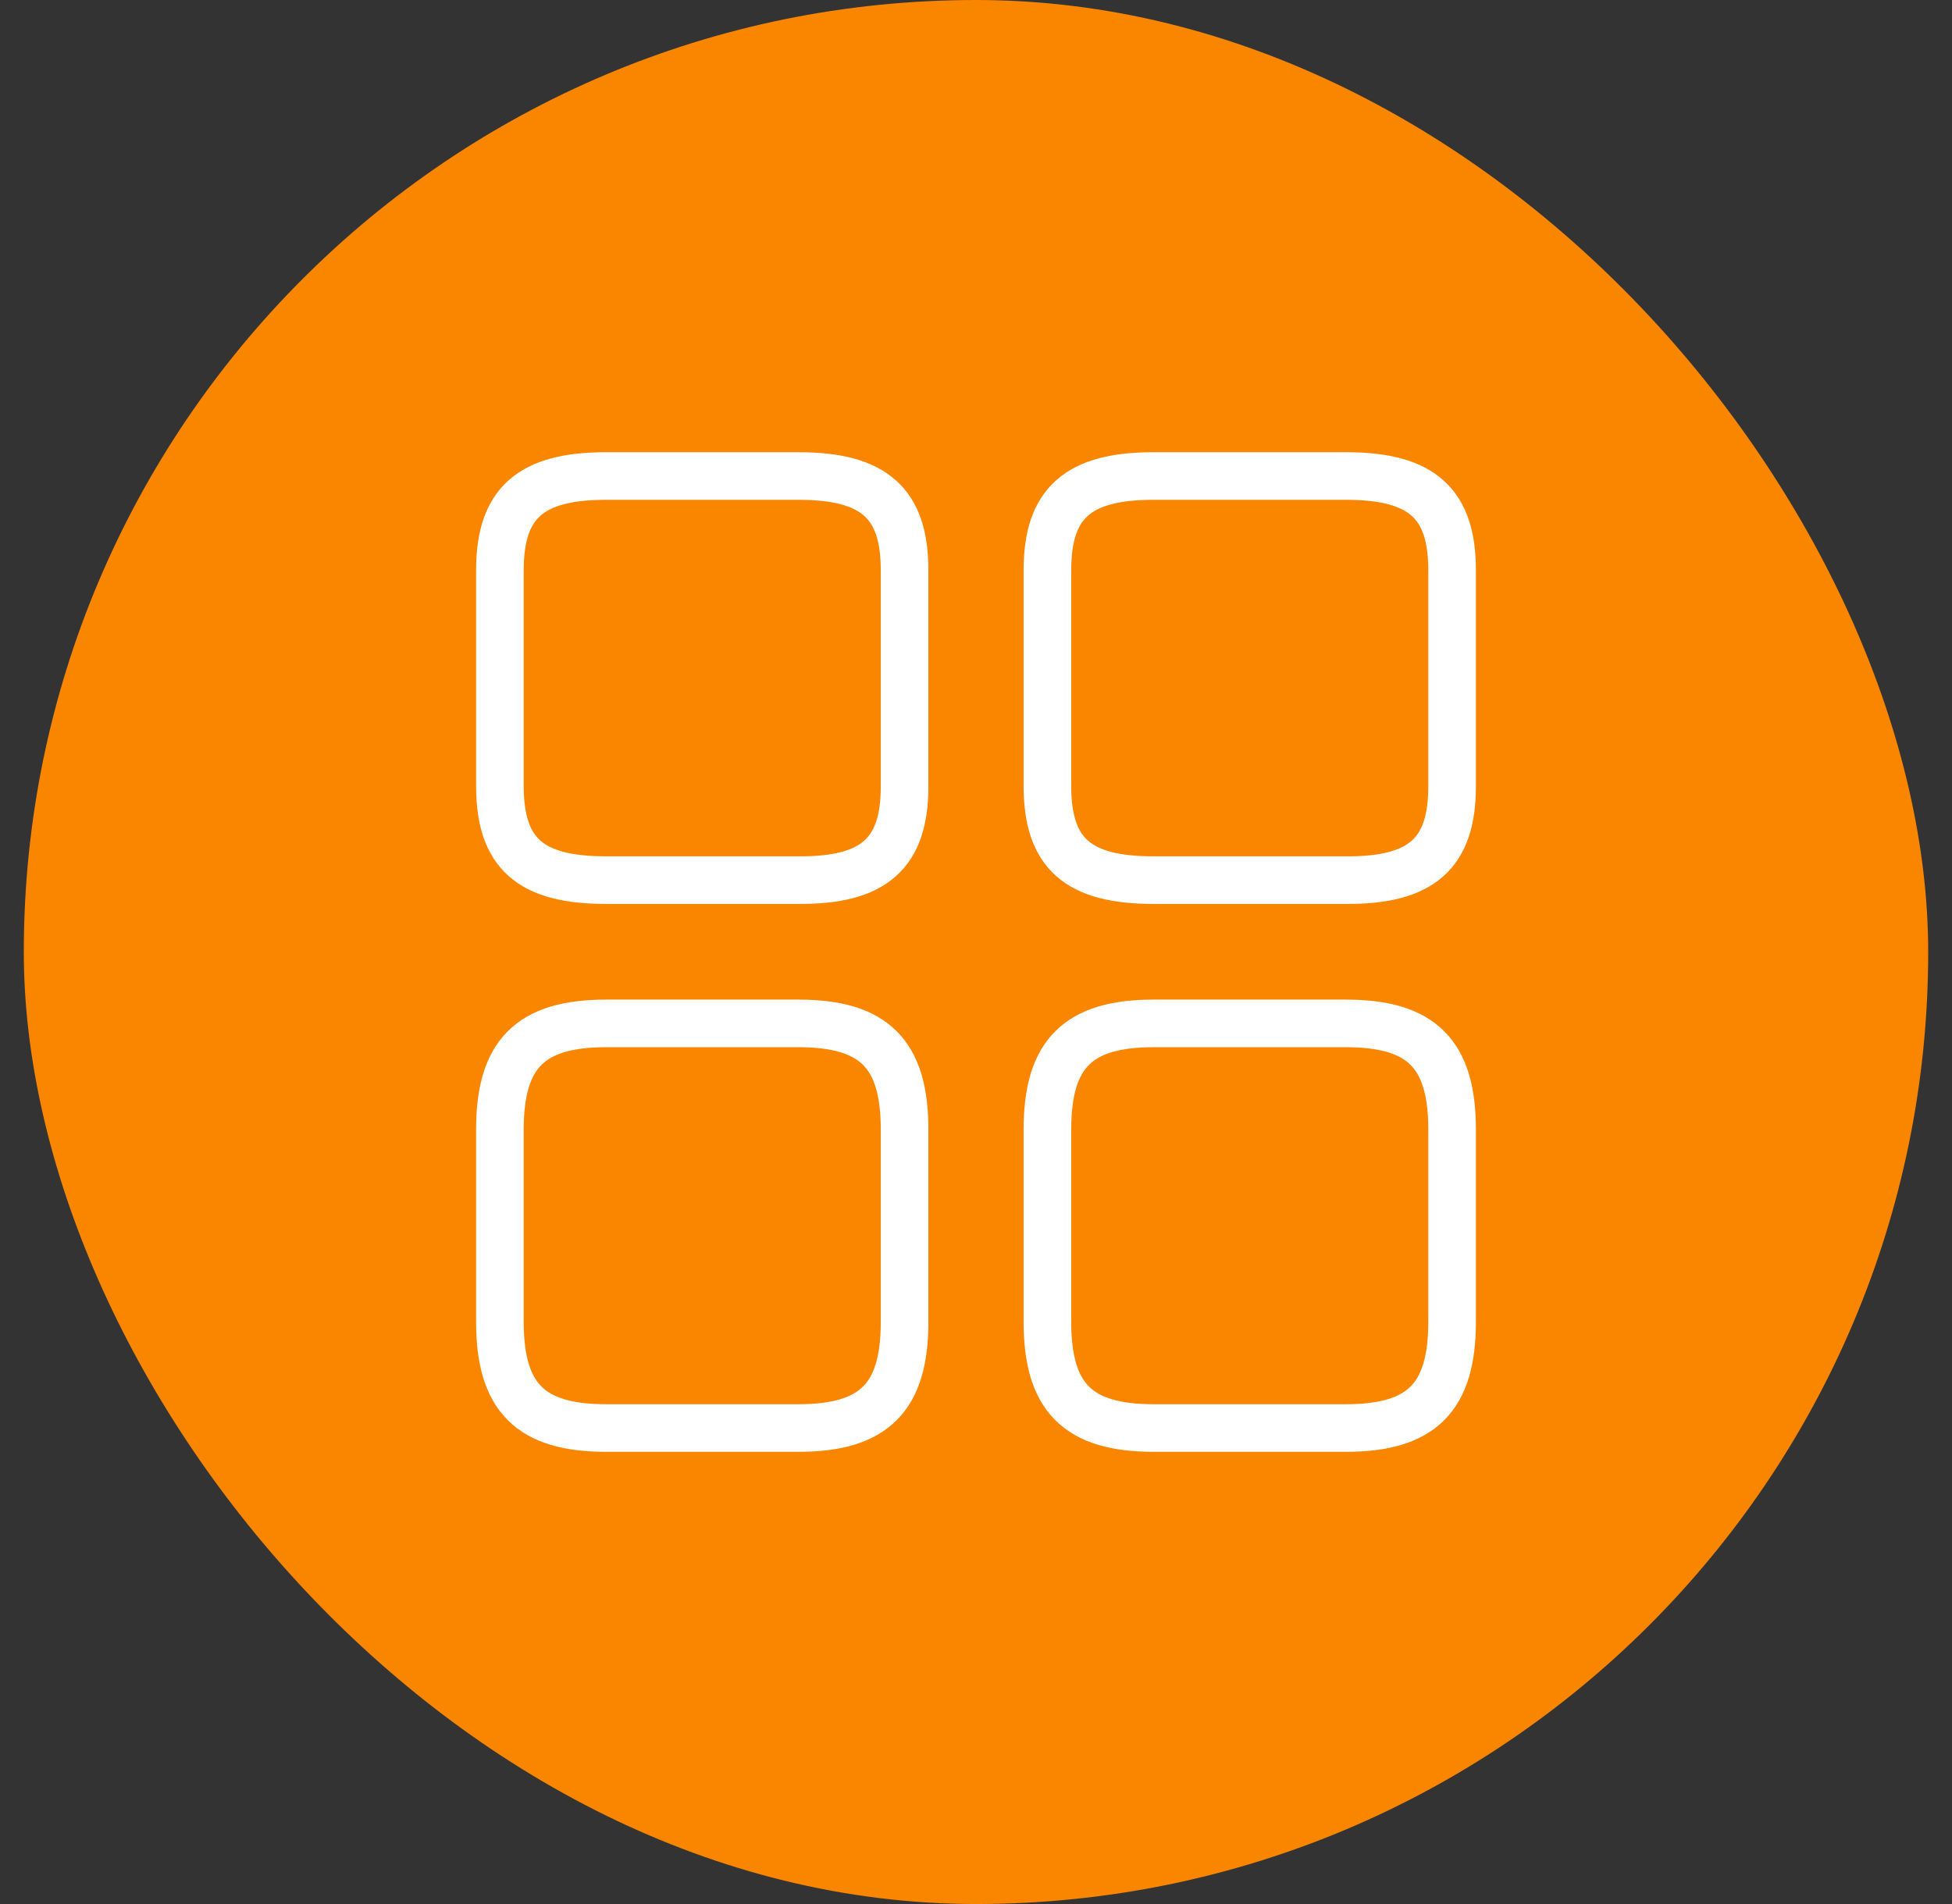
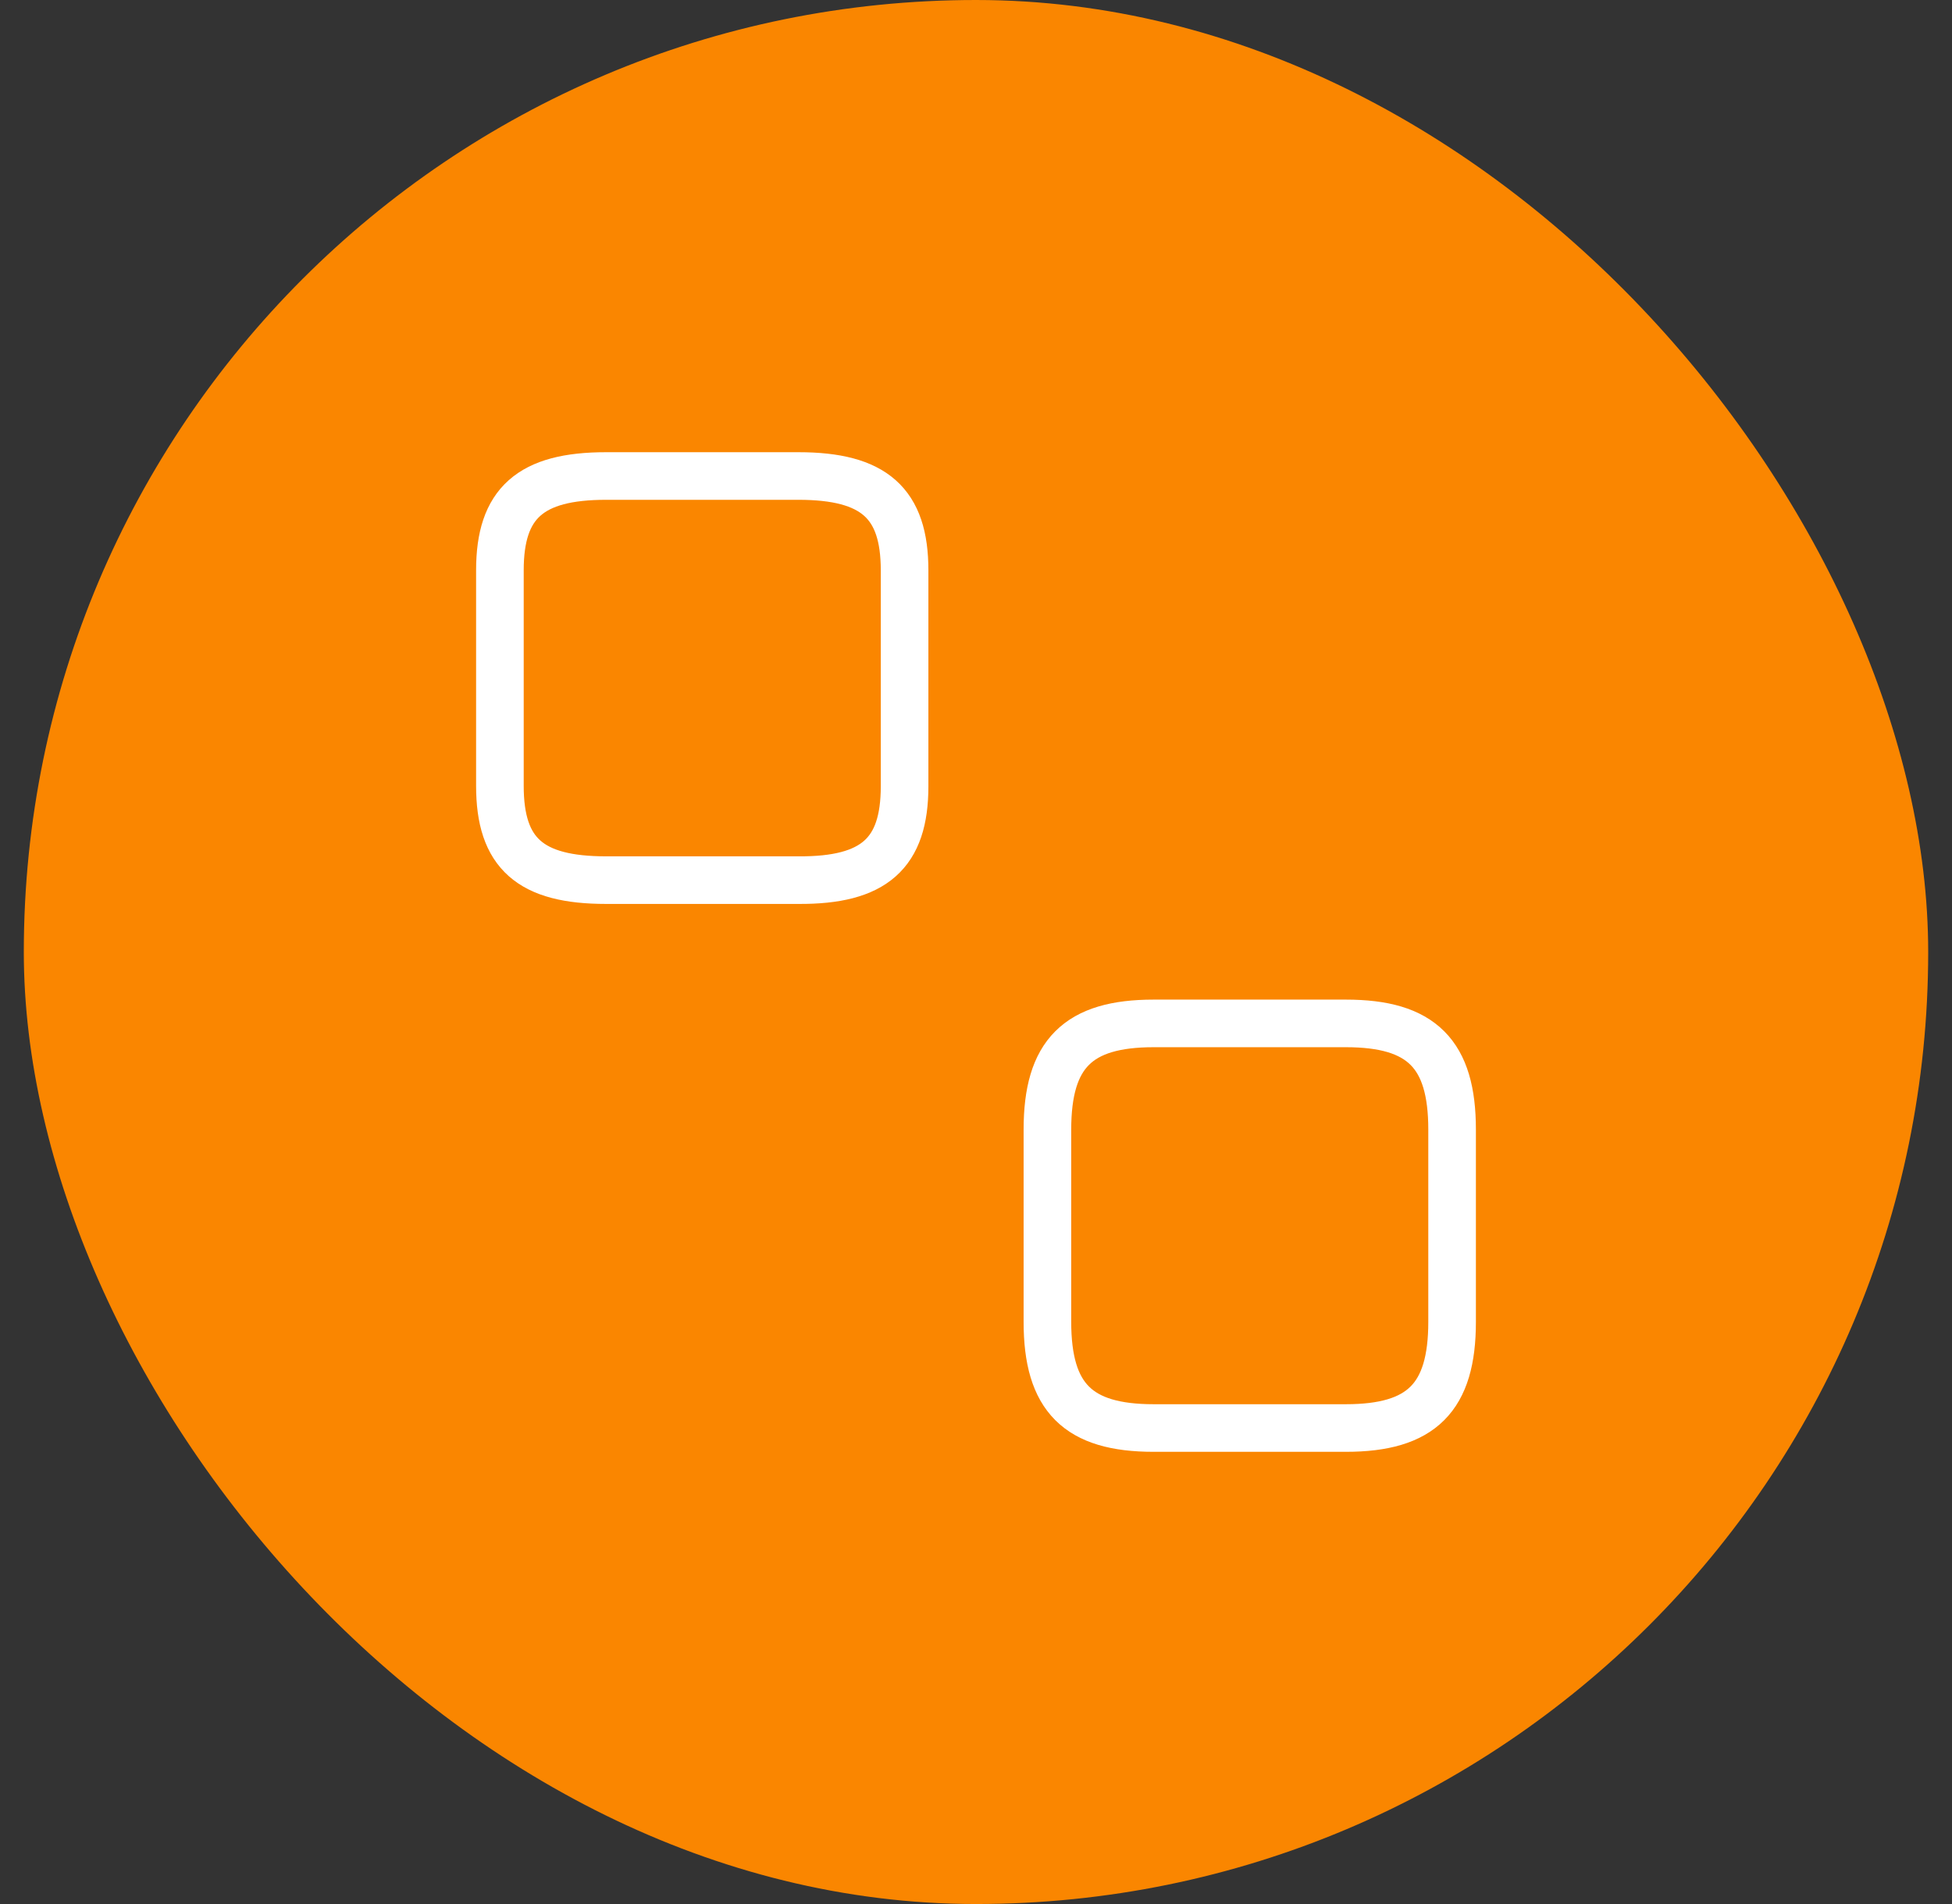
<svg xmlns="http://www.w3.org/2000/svg" width="41" height="40" viewBox="0 0 41 40" fill="none">
  <rect x="0" y="0" width="41" height="40" fill="#333333" stroke="none" />
  <rect x="0.5" y="0" width="40" height="40" rx="20" fill="#FA8600" />
-   <path d="M30.5 16.52V11.98C30.5 10.57 29.86 10 28.27 10H24.23C22.64 10 22 10.57 22 11.98V16.51C22 17.93 22.64 18.49 24.23 18.49H28.27C29.86 18.5 30.5 17.93 30.5 16.52Z" stroke="white" stroke-linecap="round" stroke-linejoin="round" />
  <path d="M30.5 27.77V23.73C30.5 22.14 29.86 21.5 28.27 21.5H24.23C22.64 21.5 22 22.14 22 23.73V27.77C22 29.36 22.64 30 24.23 30H28.27C29.86 30 30.5 29.36 30.5 27.77Z" stroke="white" stroke-linecap="round" stroke-linejoin="round" />
  <path d="M19 16.52V11.98C19 10.57 18.36 10 16.77 10H12.73C11.14 10 10.5 10.57 10.5 11.98V16.51C10.5 17.93 11.14 18.49 12.73 18.49H16.77C18.36 18.5 19 17.93 19 16.52Z" stroke="white" stroke-linecap="round" stroke-linejoin="round" />
-   <path d="M19 27.77V23.73C19 22.14 18.36 21.5 16.77 21.5H12.73C11.14 21.5 10.5 22.14 10.5 23.73V27.77C10.5 29.36 11.14 30 12.73 30H16.77C18.36 30 19 29.36 19 27.77Z" stroke="white" stroke-linecap="round" stroke-linejoin="round" />
</svg>